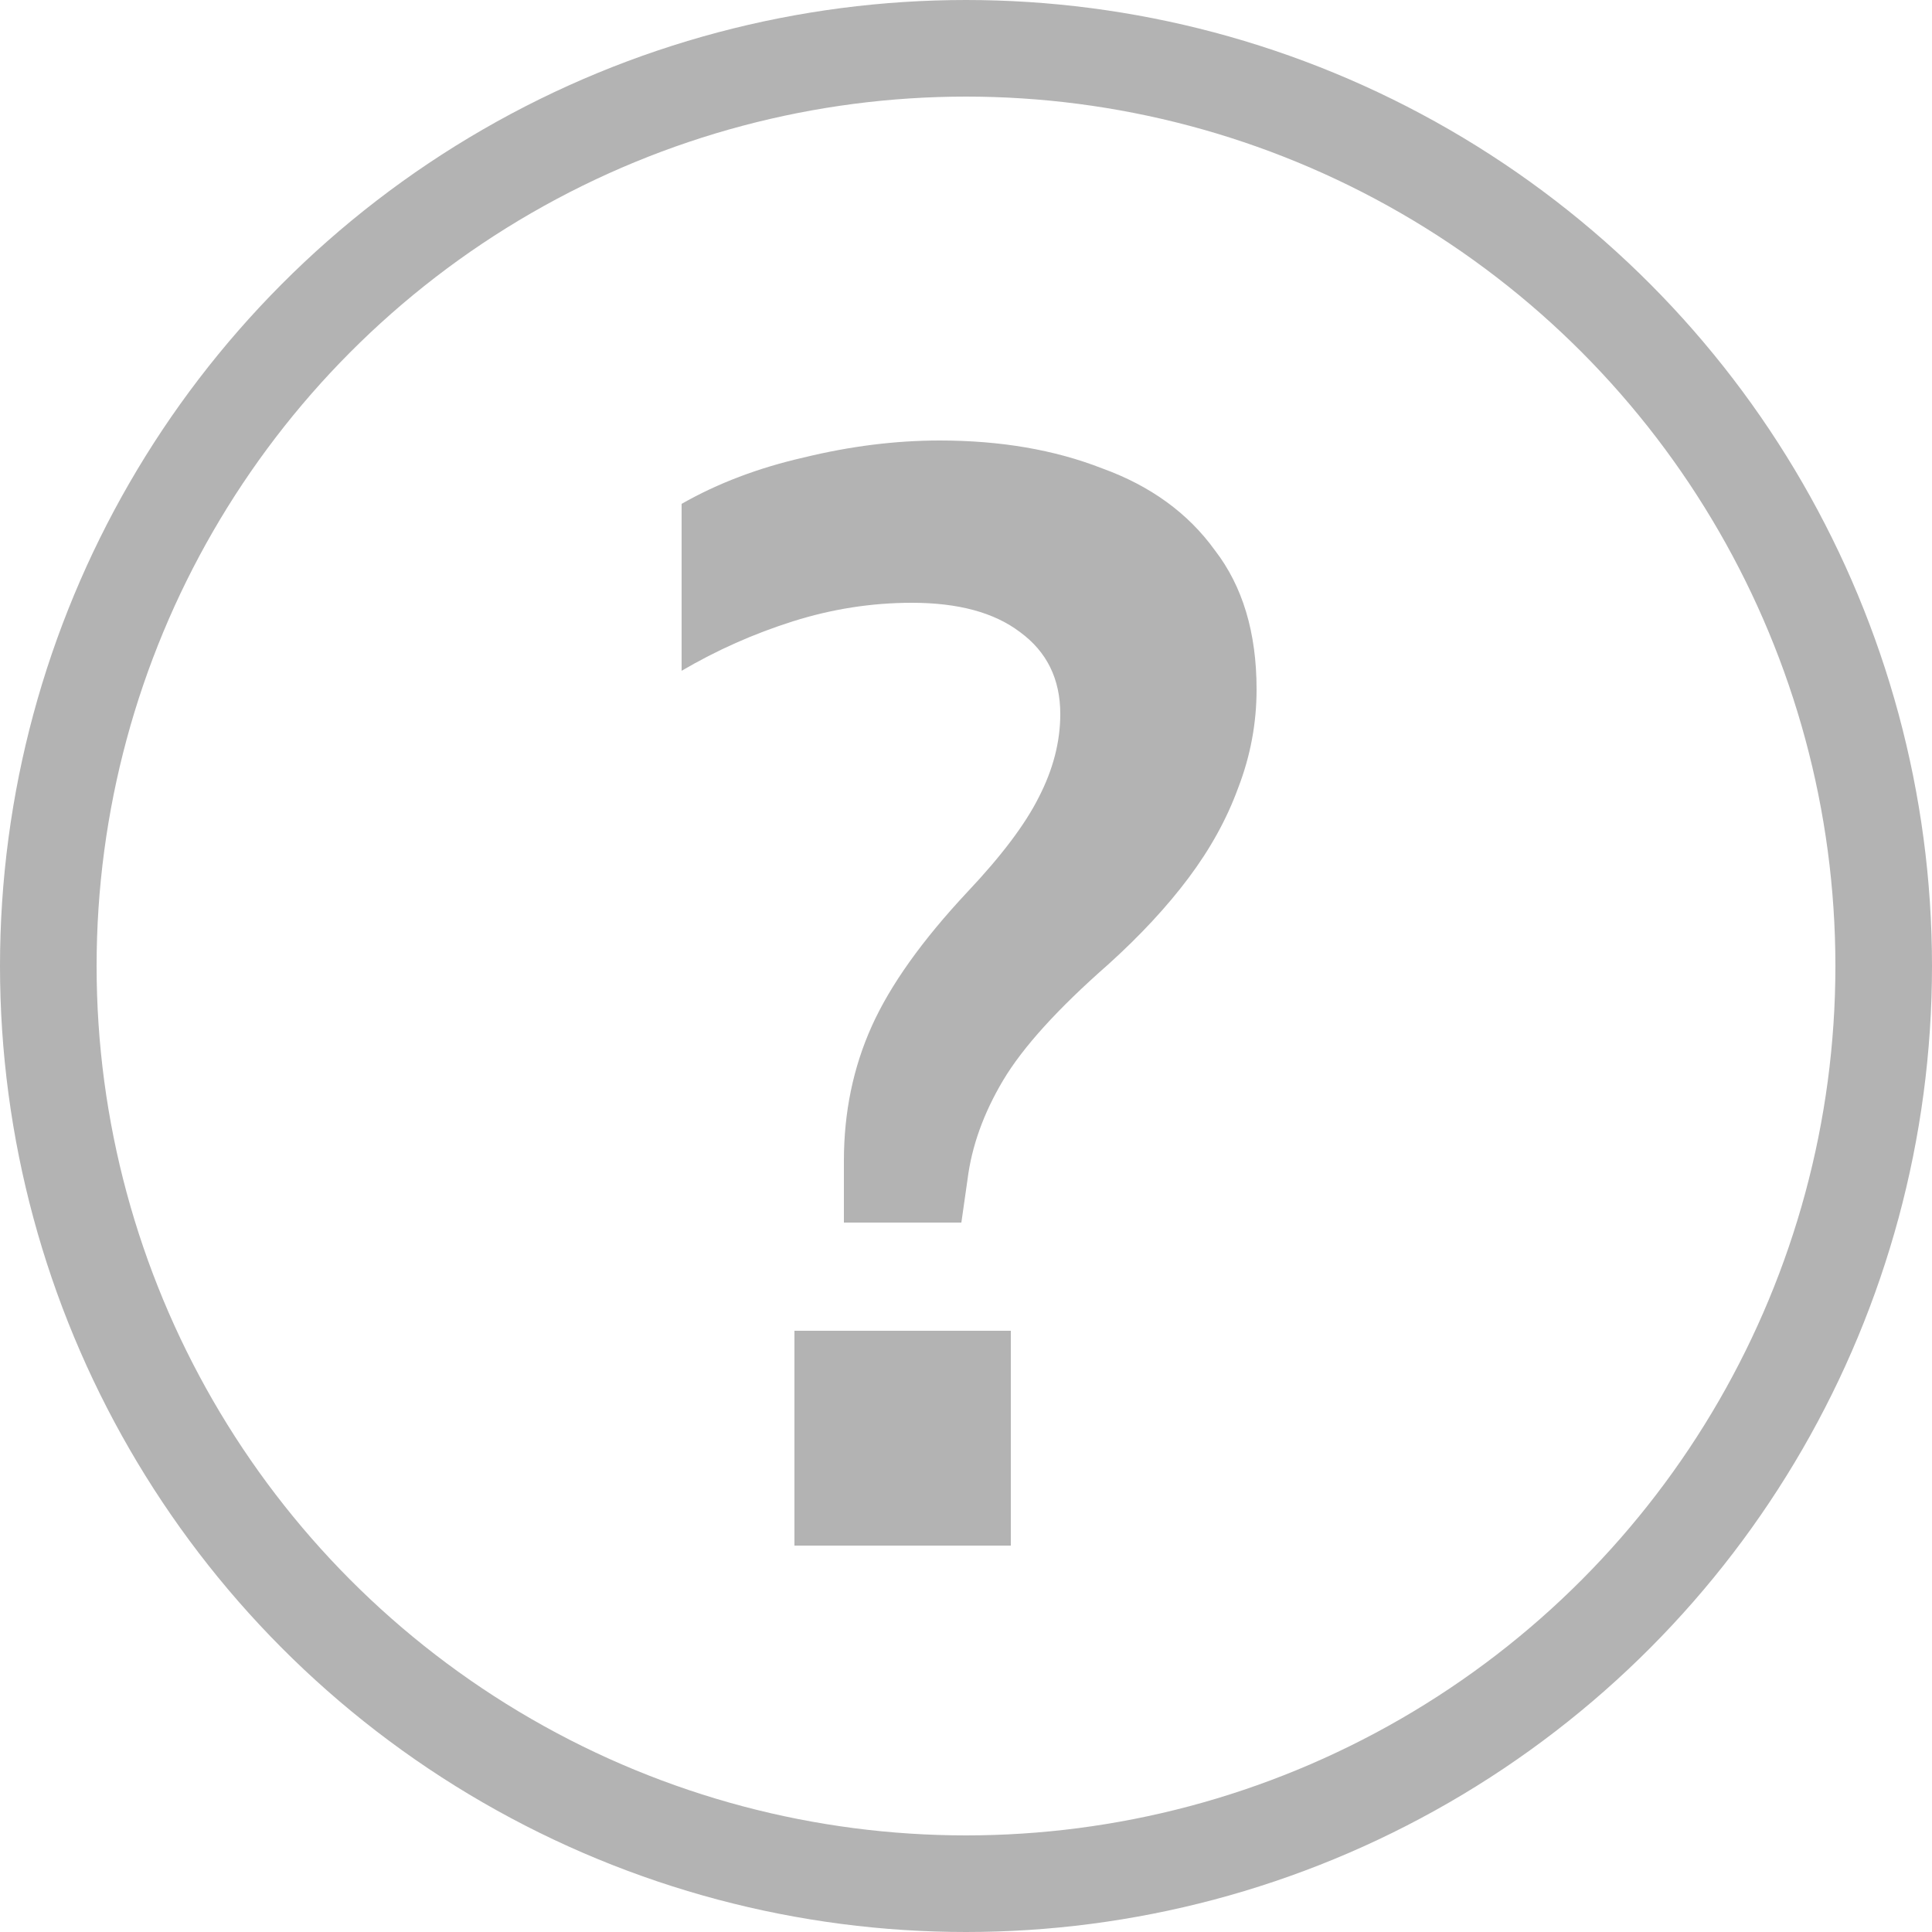
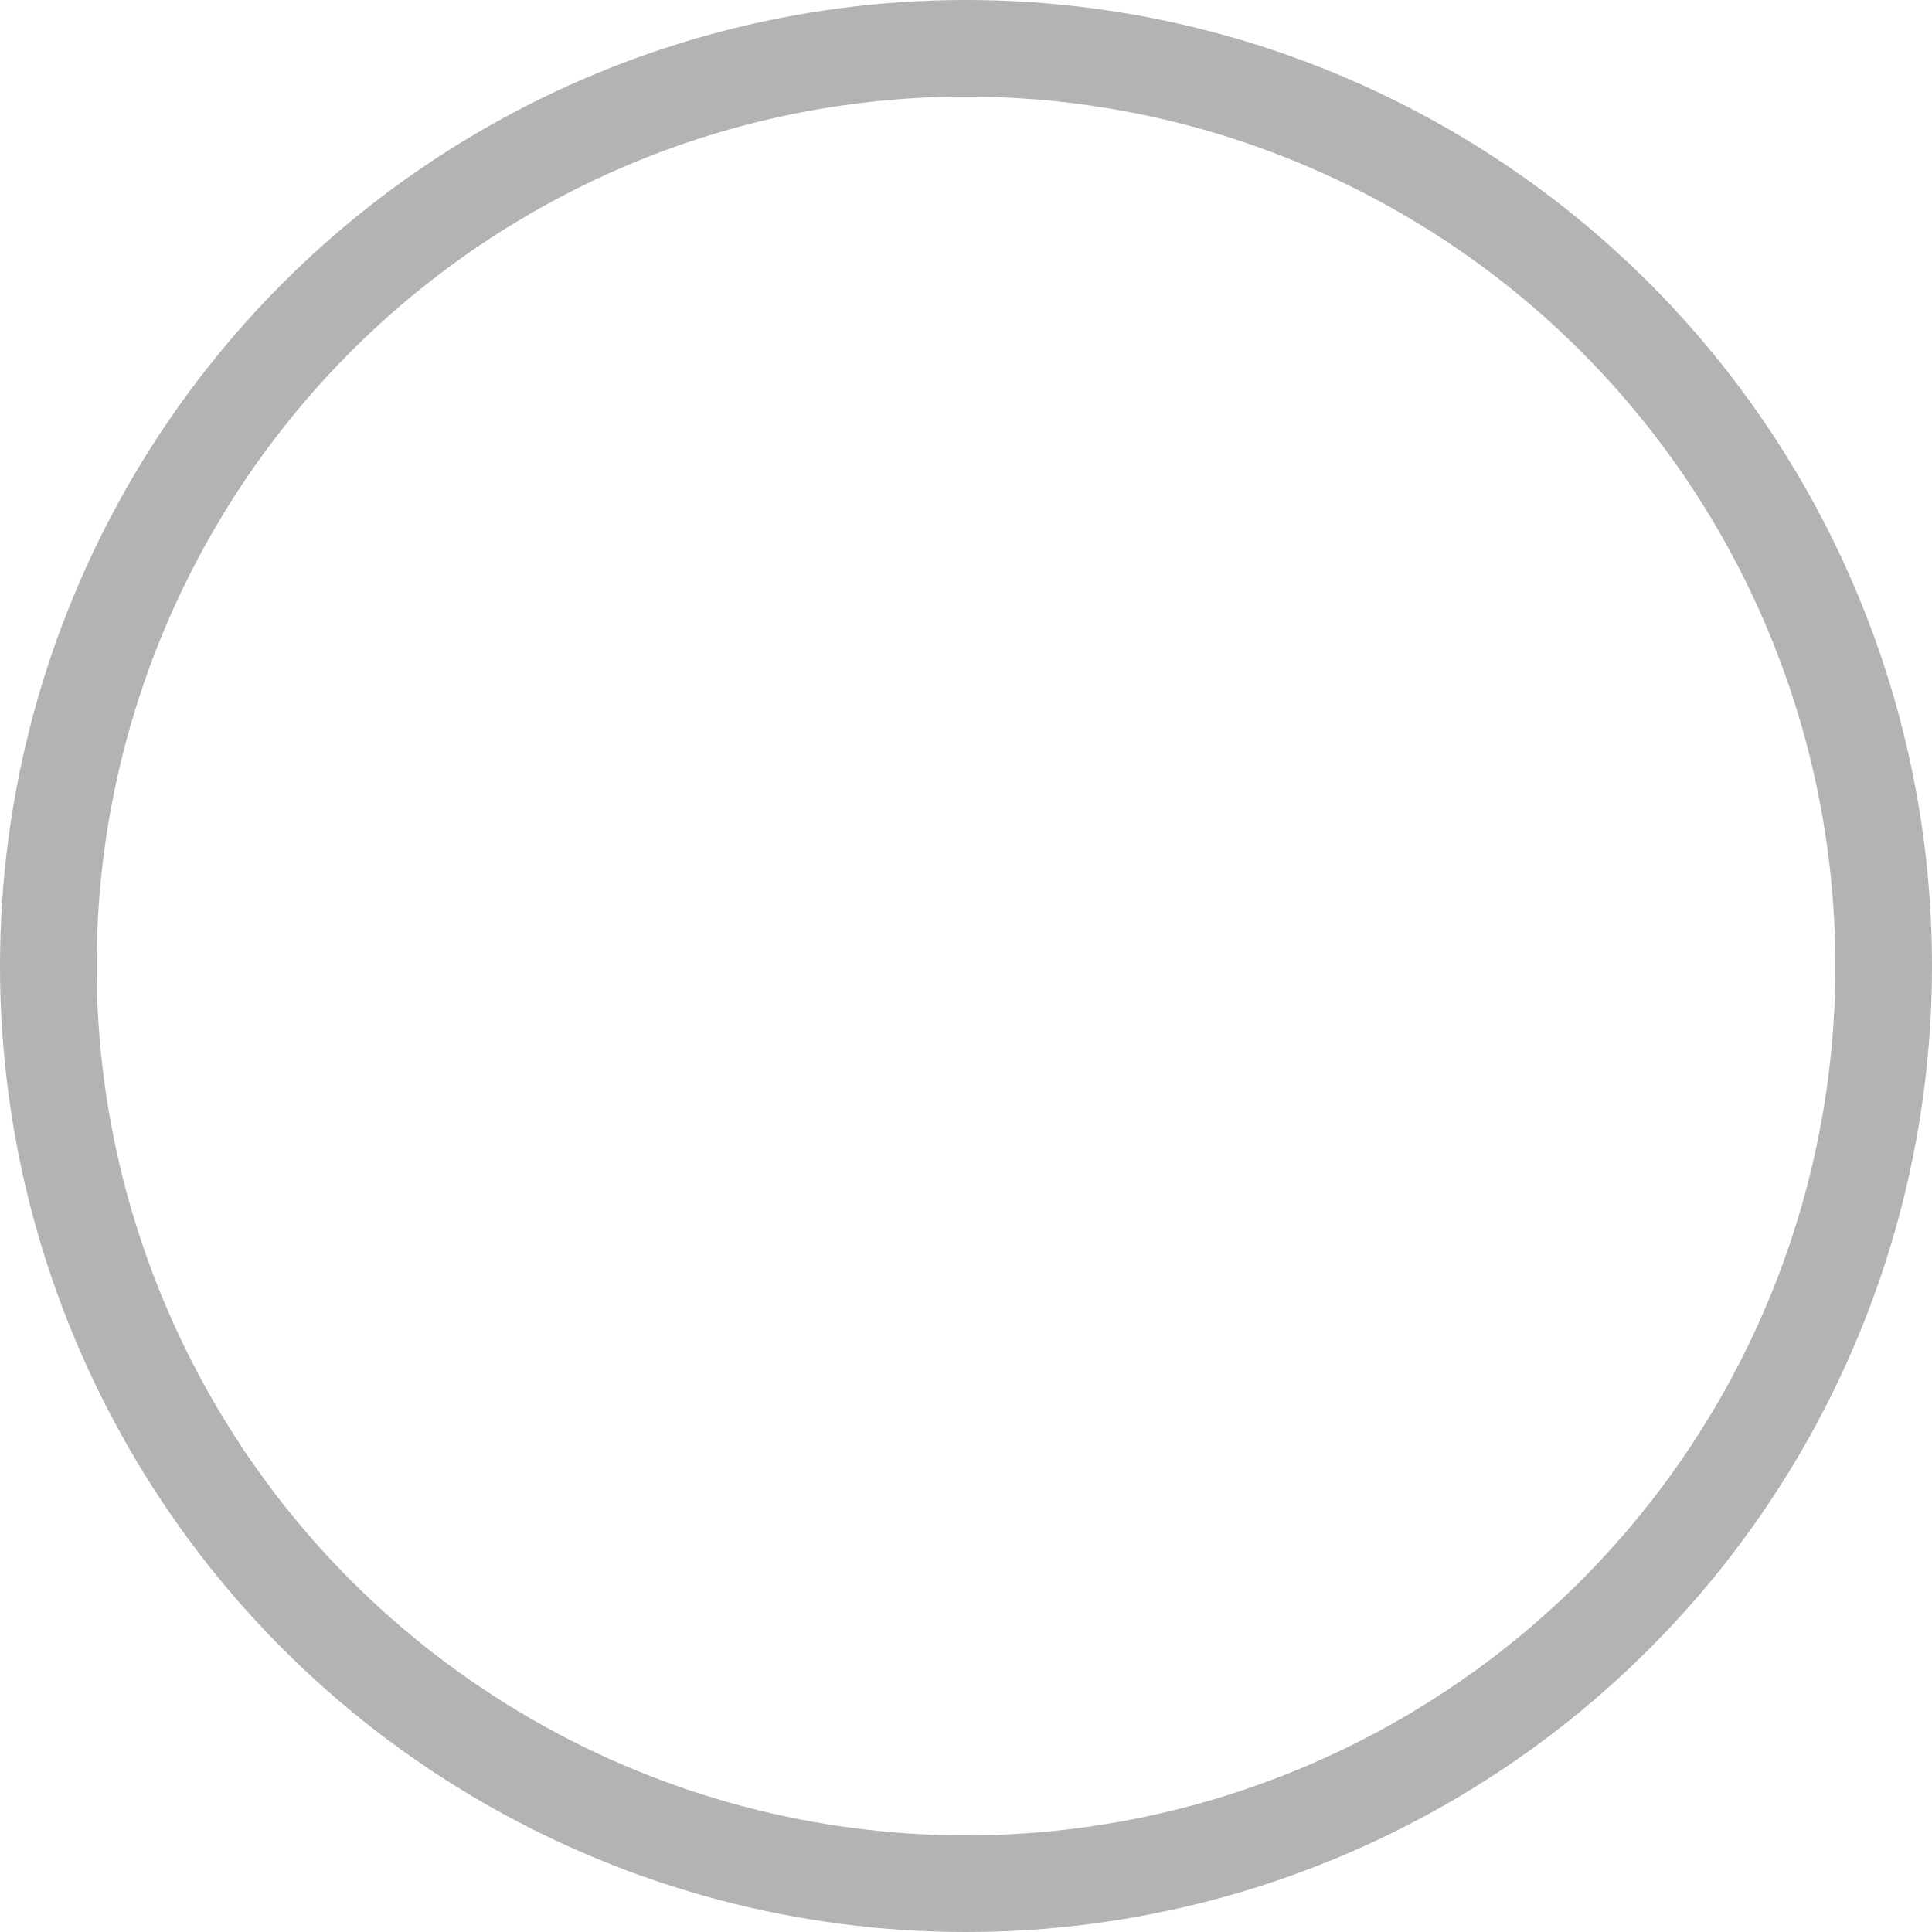
<svg xmlns="http://www.w3.org/2000/svg" width="20" height="20" viewBox="0 0 20 20" fill="none">
-   <path d="M8.736 12.656V12.016C8.736 11.515 8.832 11.051 9.024 10.624C9.216 10.197 9.547 9.733 10.016 9.232C10.368 8.859 10.613 8.533 10.752 8.256C10.901 7.968 10.976 7.68 10.976 7.392C10.976 7.029 10.837 6.747 10.56 6.544C10.293 6.341 9.92 6.24 9.44 6.24C9.024 6.24 8.613 6.304 8.208 6.432C7.803 6.56 7.419 6.731 7.056 6.944V5.216C7.429 5.003 7.851 4.843 8.32 4.736C8.8 4.619 9.269 4.56 9.728 4.56C10.357 4.56 10.917 4.656 11.408 4.848C11.909 5.029 12.299 5.312 12.576 5.696C12.864 6.069 13.008 6.549 13.008 7.136C13.008 7.488 12.944 7.829 12.816 8.16C12.699 8.48 12.528 8.789 12.304 9.088C12.08 9.387 11.803 9.685 11.472 9.984C10.949 10.443 10.587 10.843 10.384 11.184C10.181 11.525 10.059 11.867 10.016 12.208L9.952 12.656H8.736ZM8.224 16V13.776H10.464V16H8.224Z" fill="#B3B3B3" />
  <circle cx="10" cy="10" r="9.5" stroke="#B3B3B3" />
</svg>